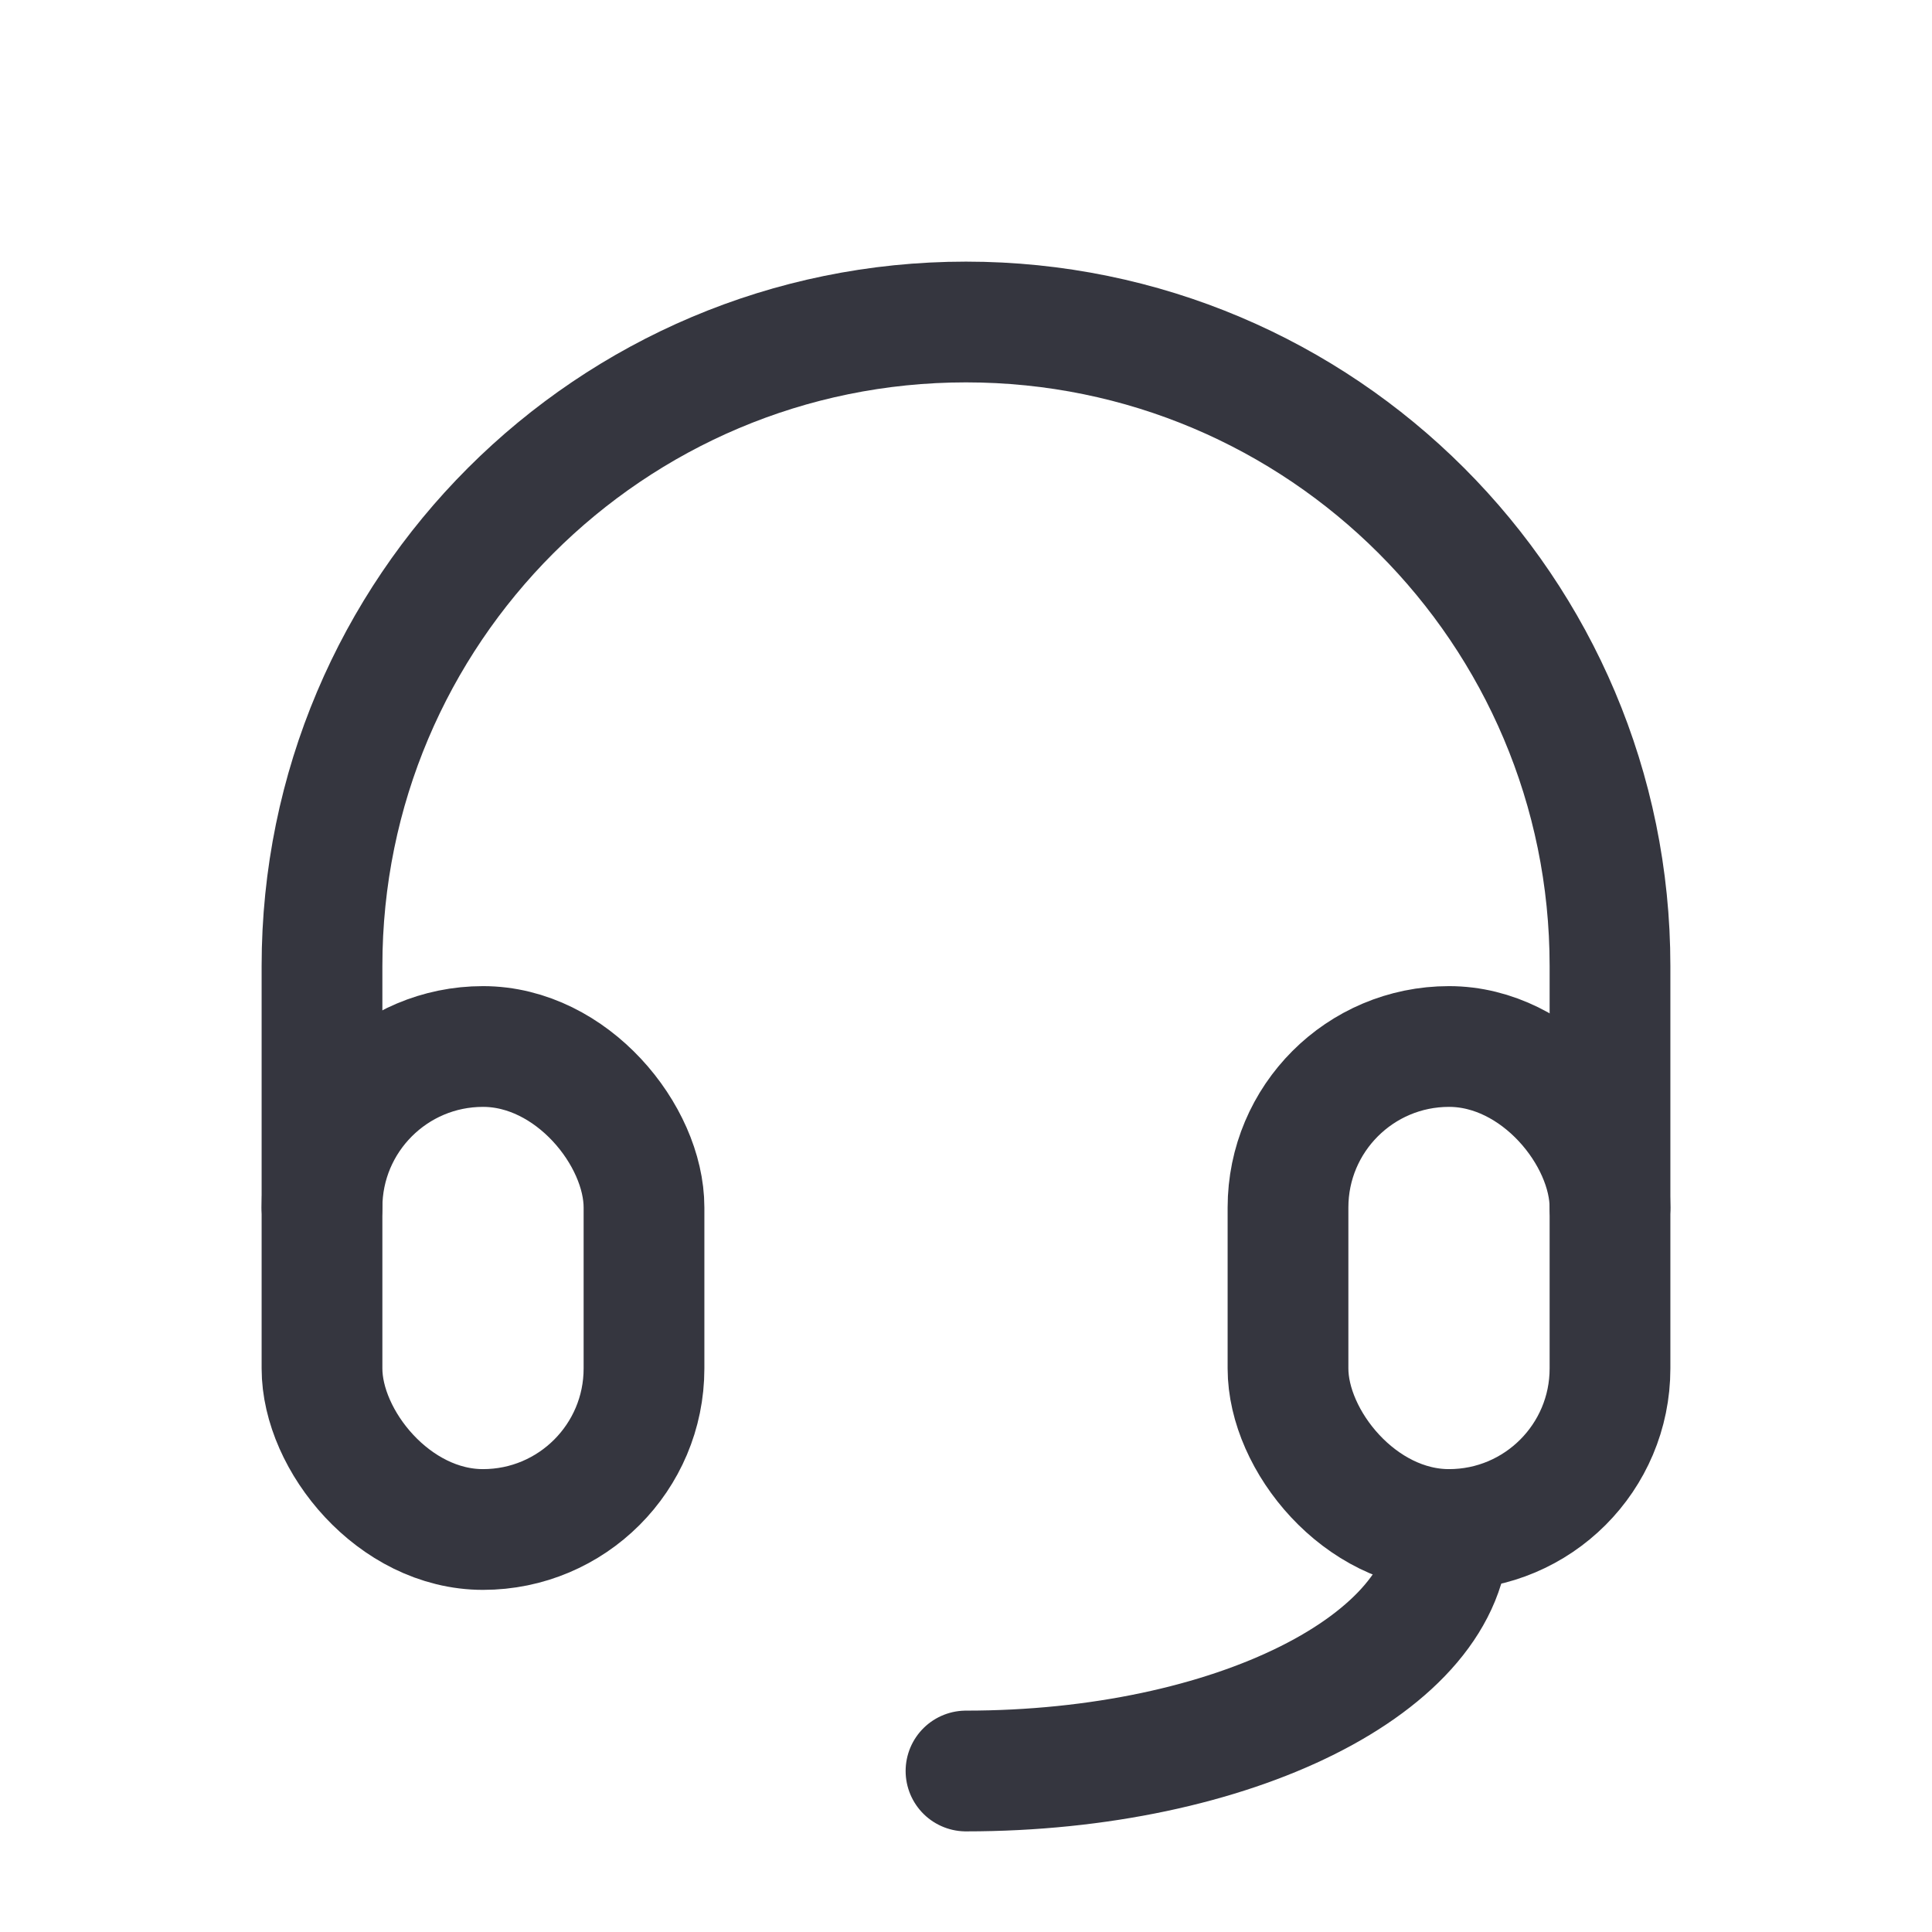
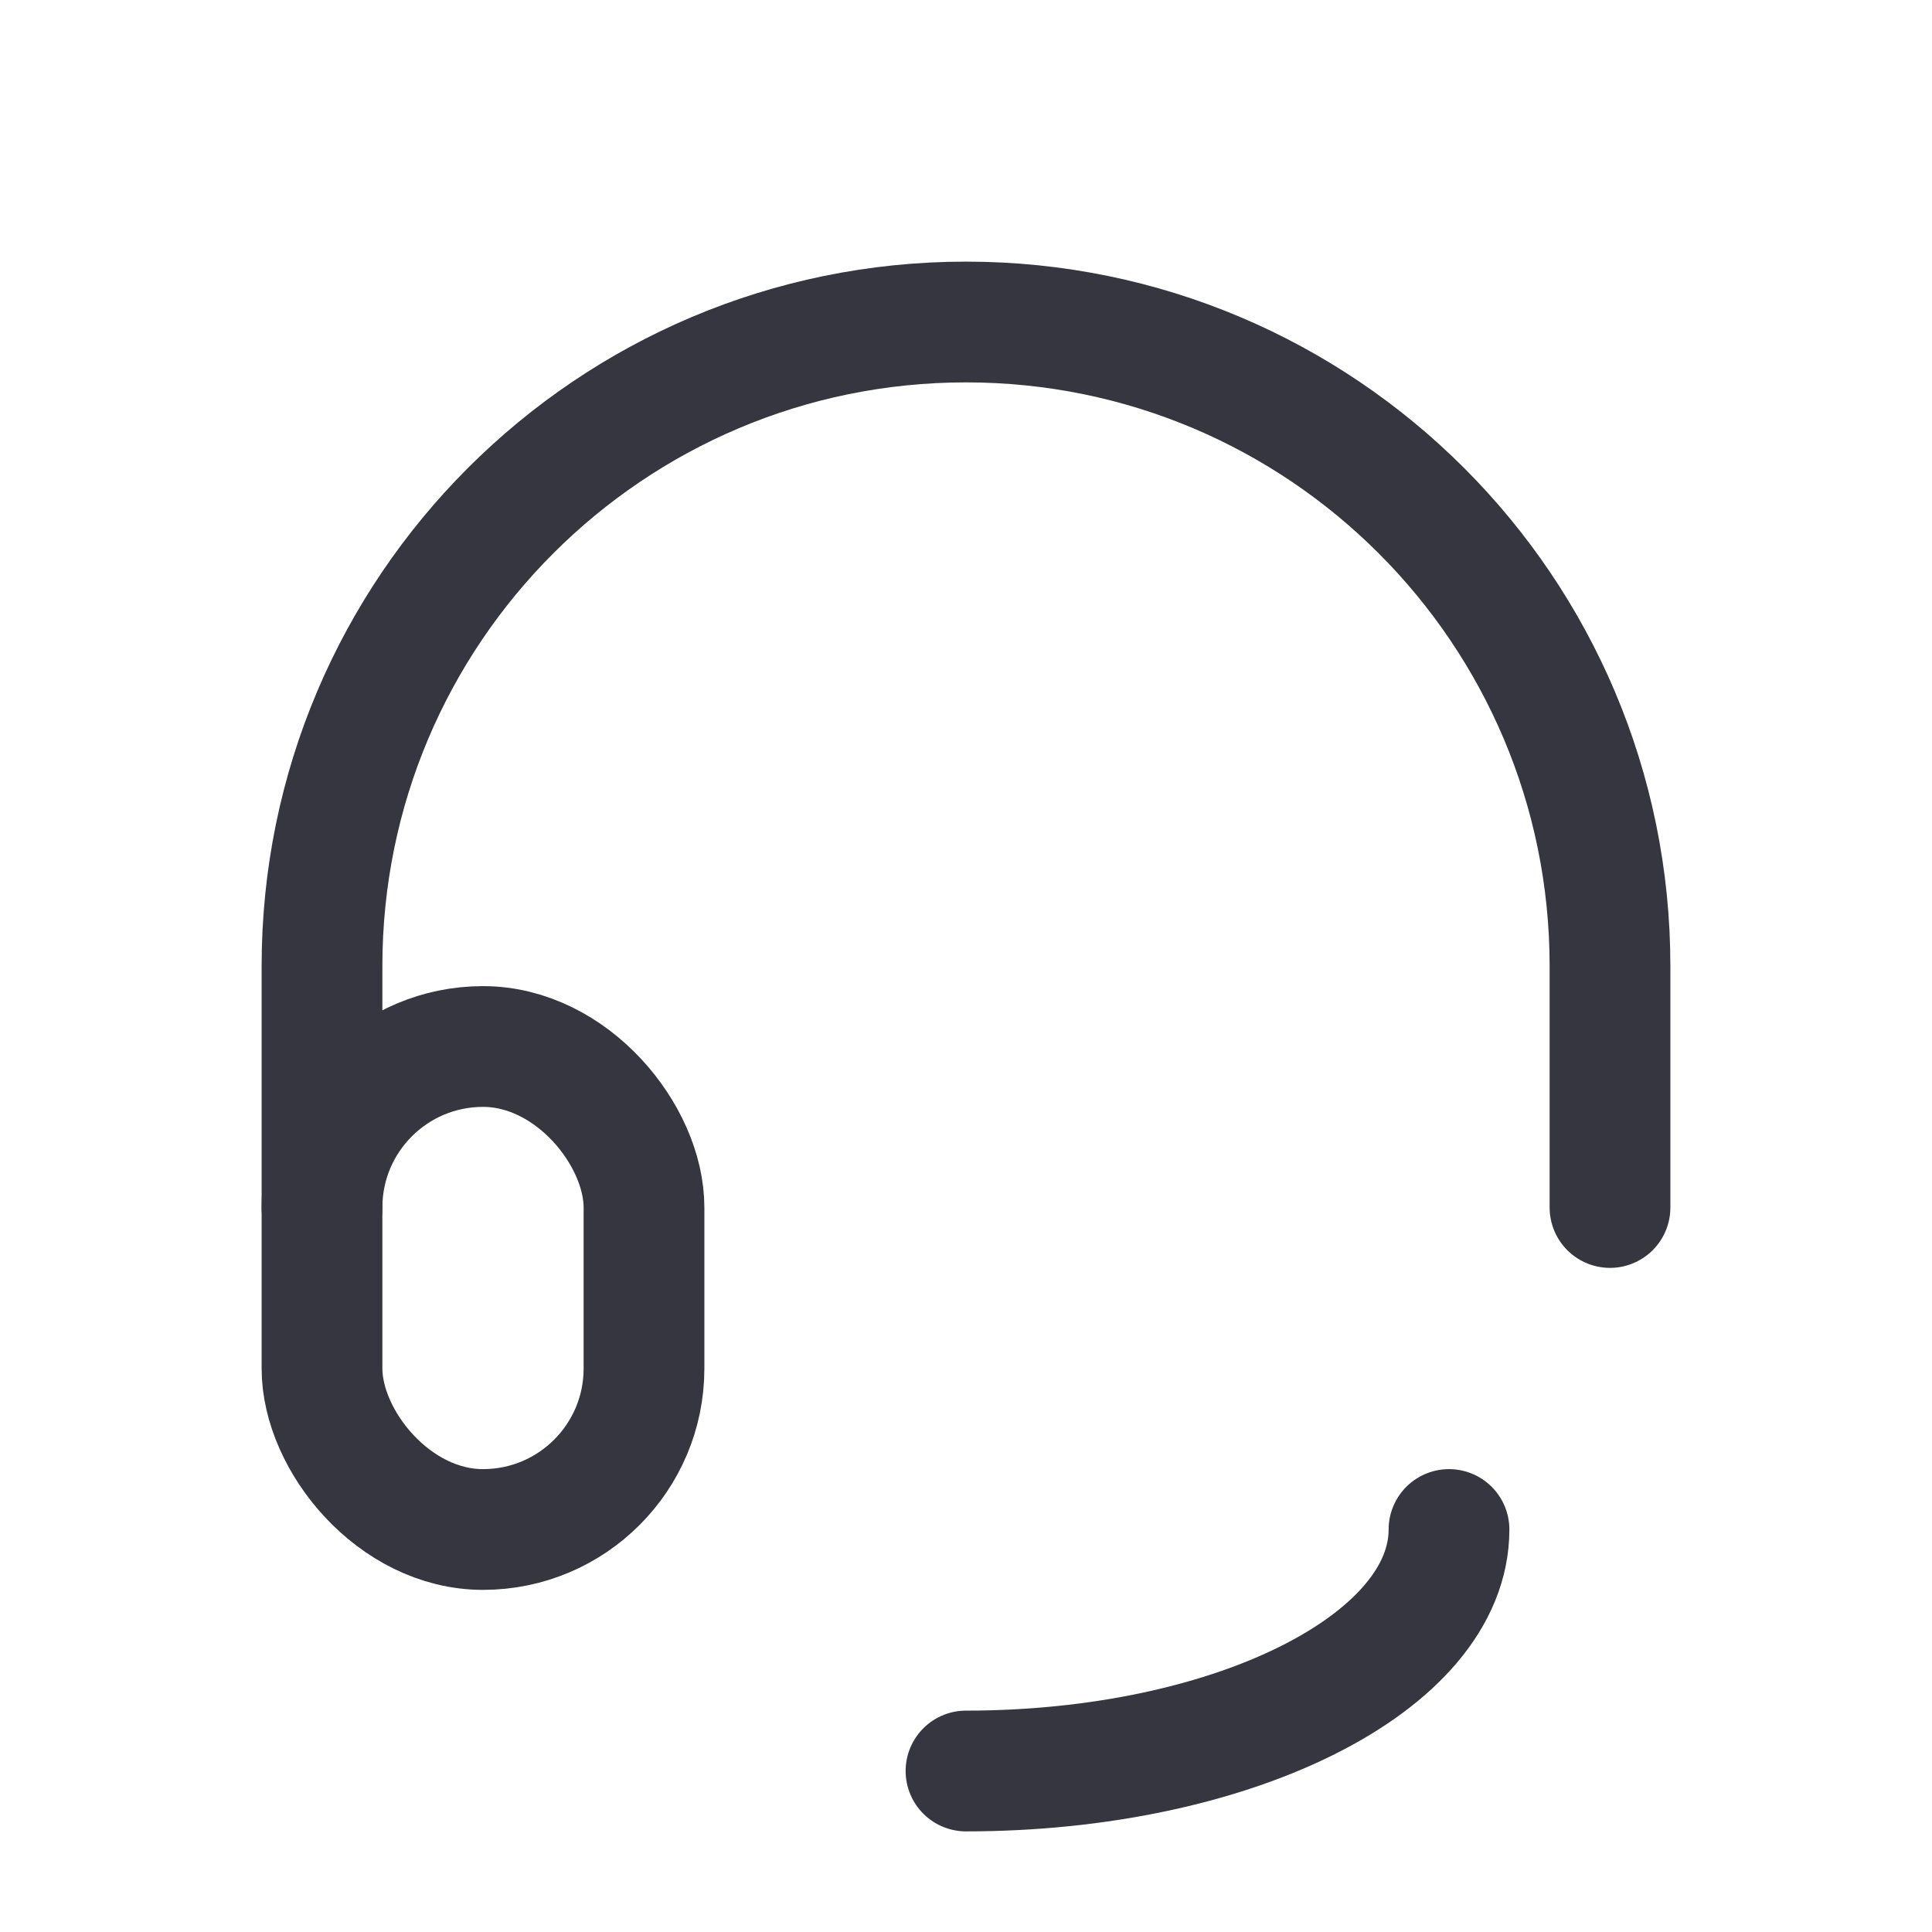
<svg xmlns="http://www.w3.org/2000/svg" width="24" height="24" viewBox="0 0 24 24" fill="none">
  <rect x="4" y="13" width="4" height="6" rx="2" stroke="#35363F" stroke-width="1.5" stroke-linecap="round" stroke-linejoin="round" />
-   <rect x="16" y="13" width="4" height="6" rx="2" stroke="#35363F" stroke-width="1.5" stroke-linecap="round" stroke-linejoin="round" />
  <path d="M4 15V12C4 7.582 7.582 4 12 4C16.418 4 20 7.582 20 12V15" stroke="#35363F" stroke-width="1.5" stroke-linecap="round" stroke-linejoin="round" />
  <path d="M18 19C18 20.657 15.314 22 12 22" stroke="#35363F" stroke-width="1.5" stroke-linecap="round" stroke-linejoin="round" />
</svg>